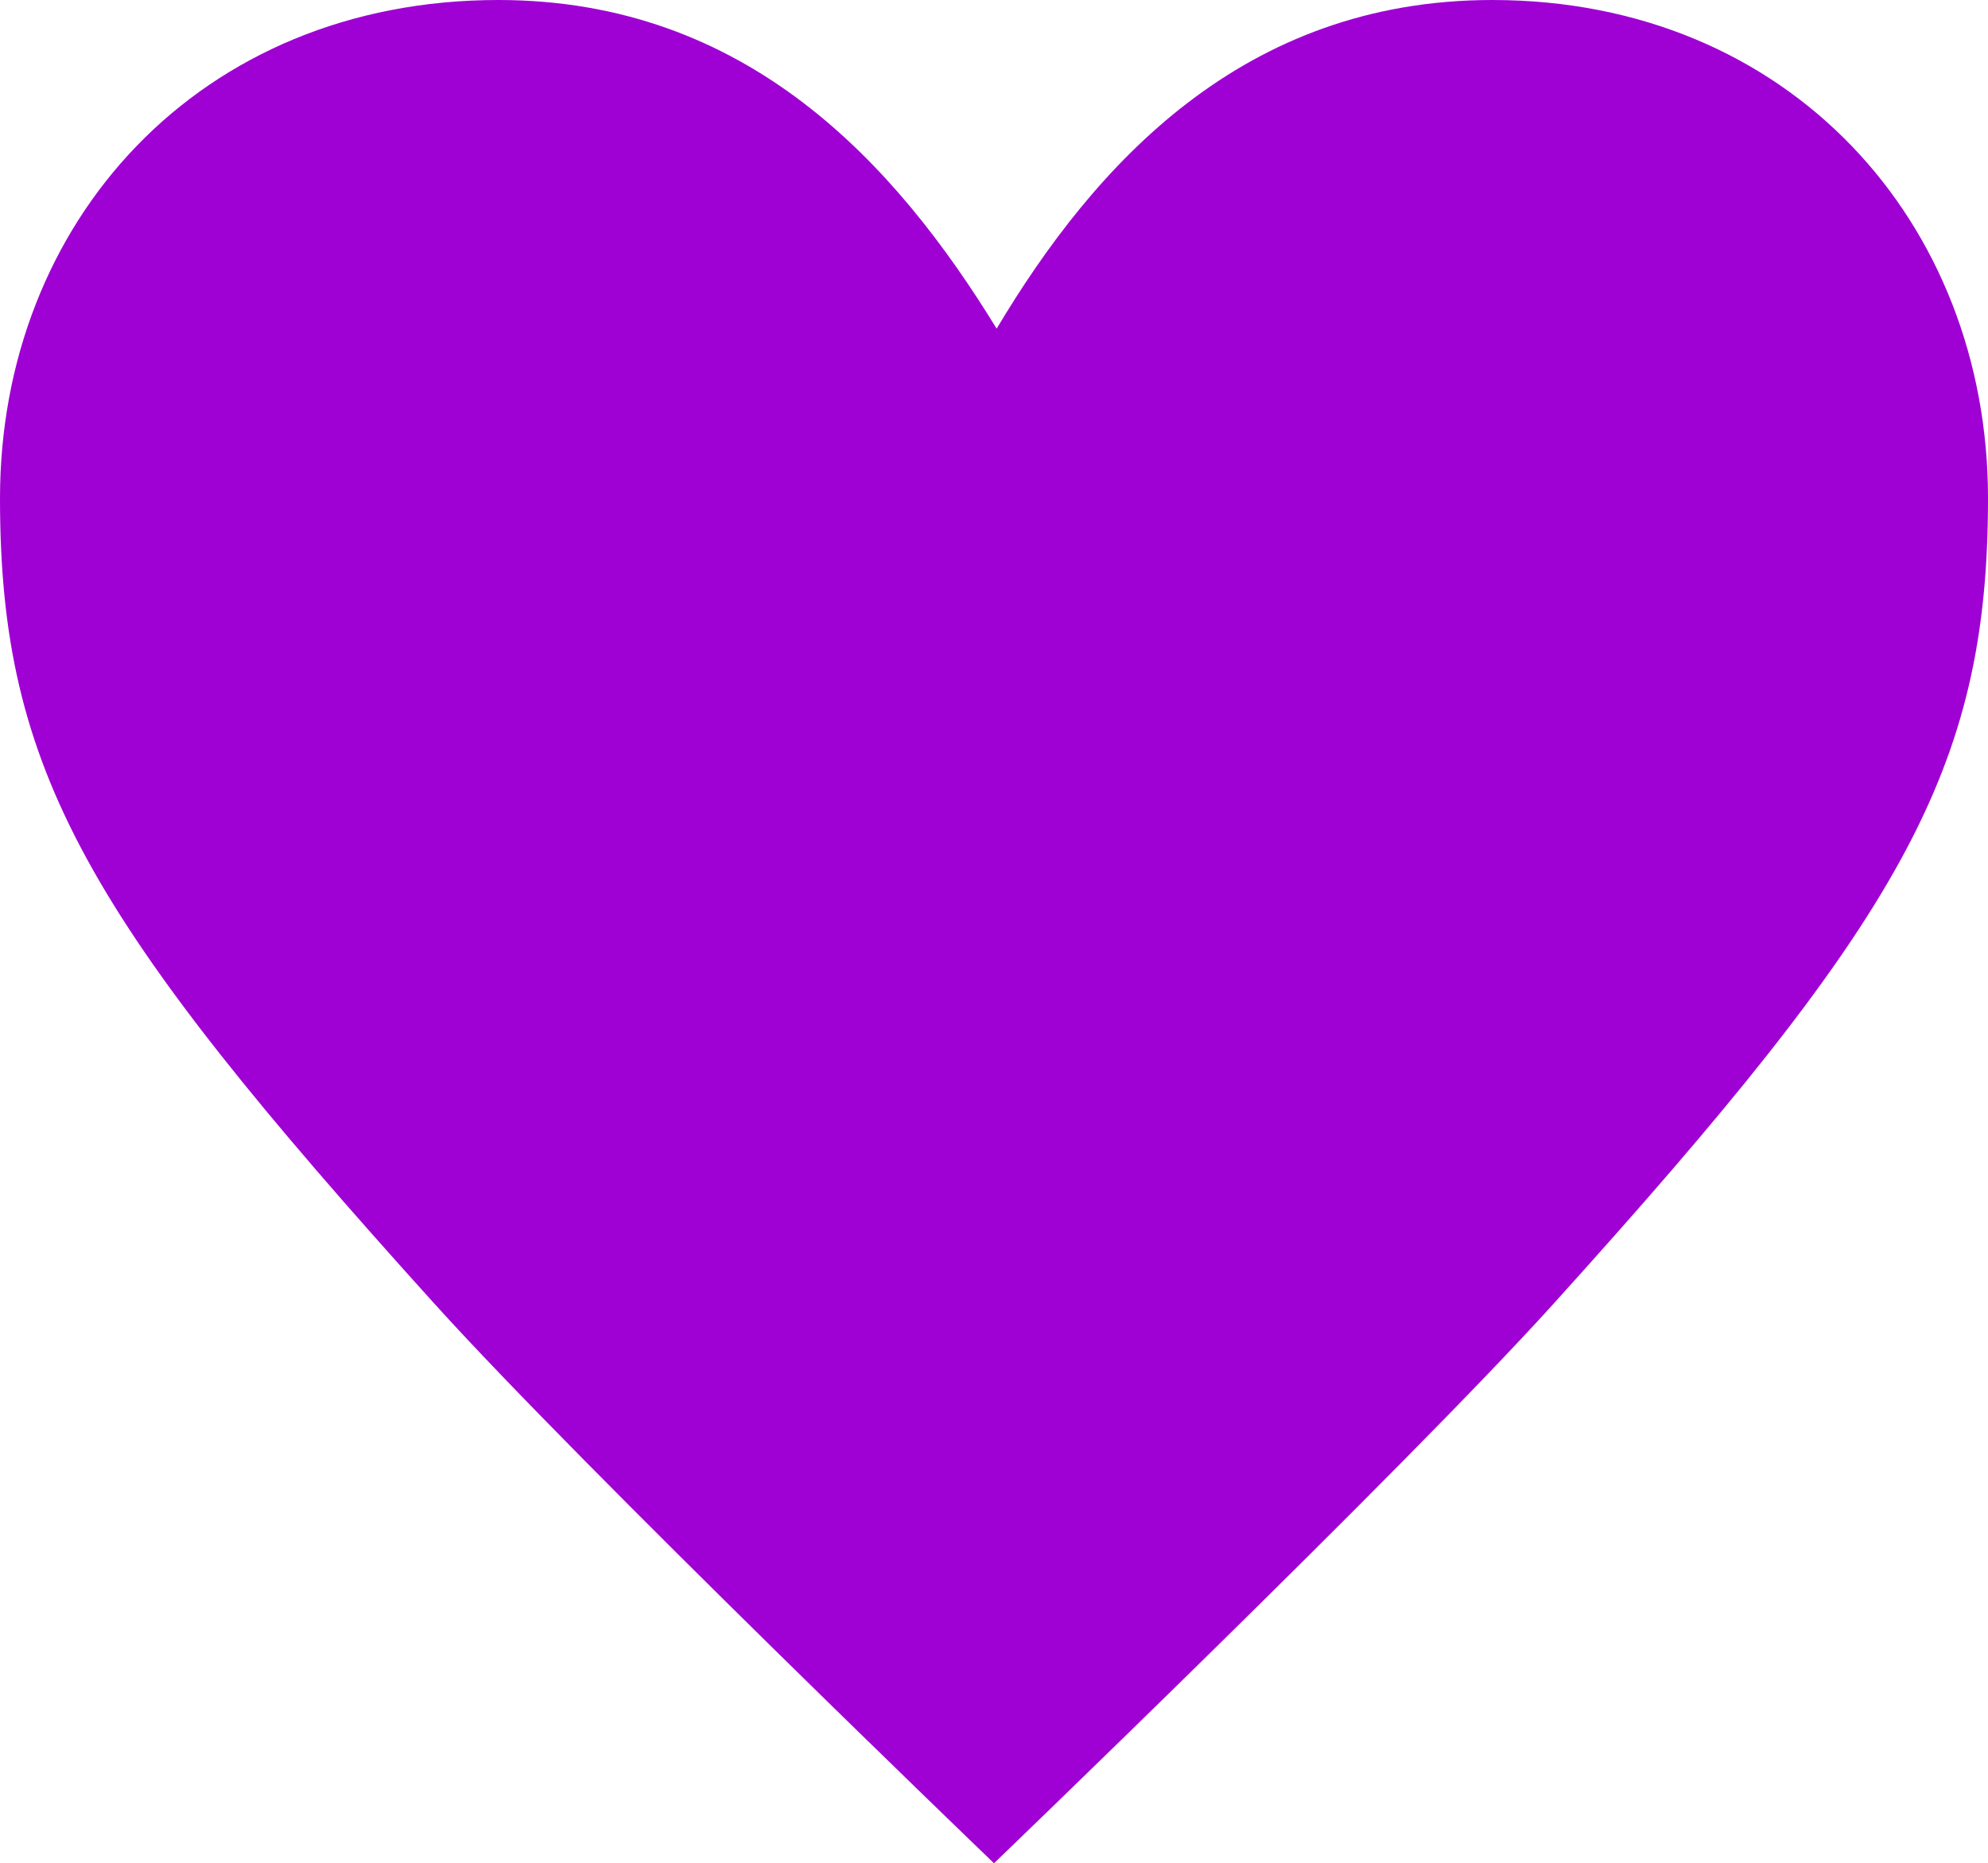
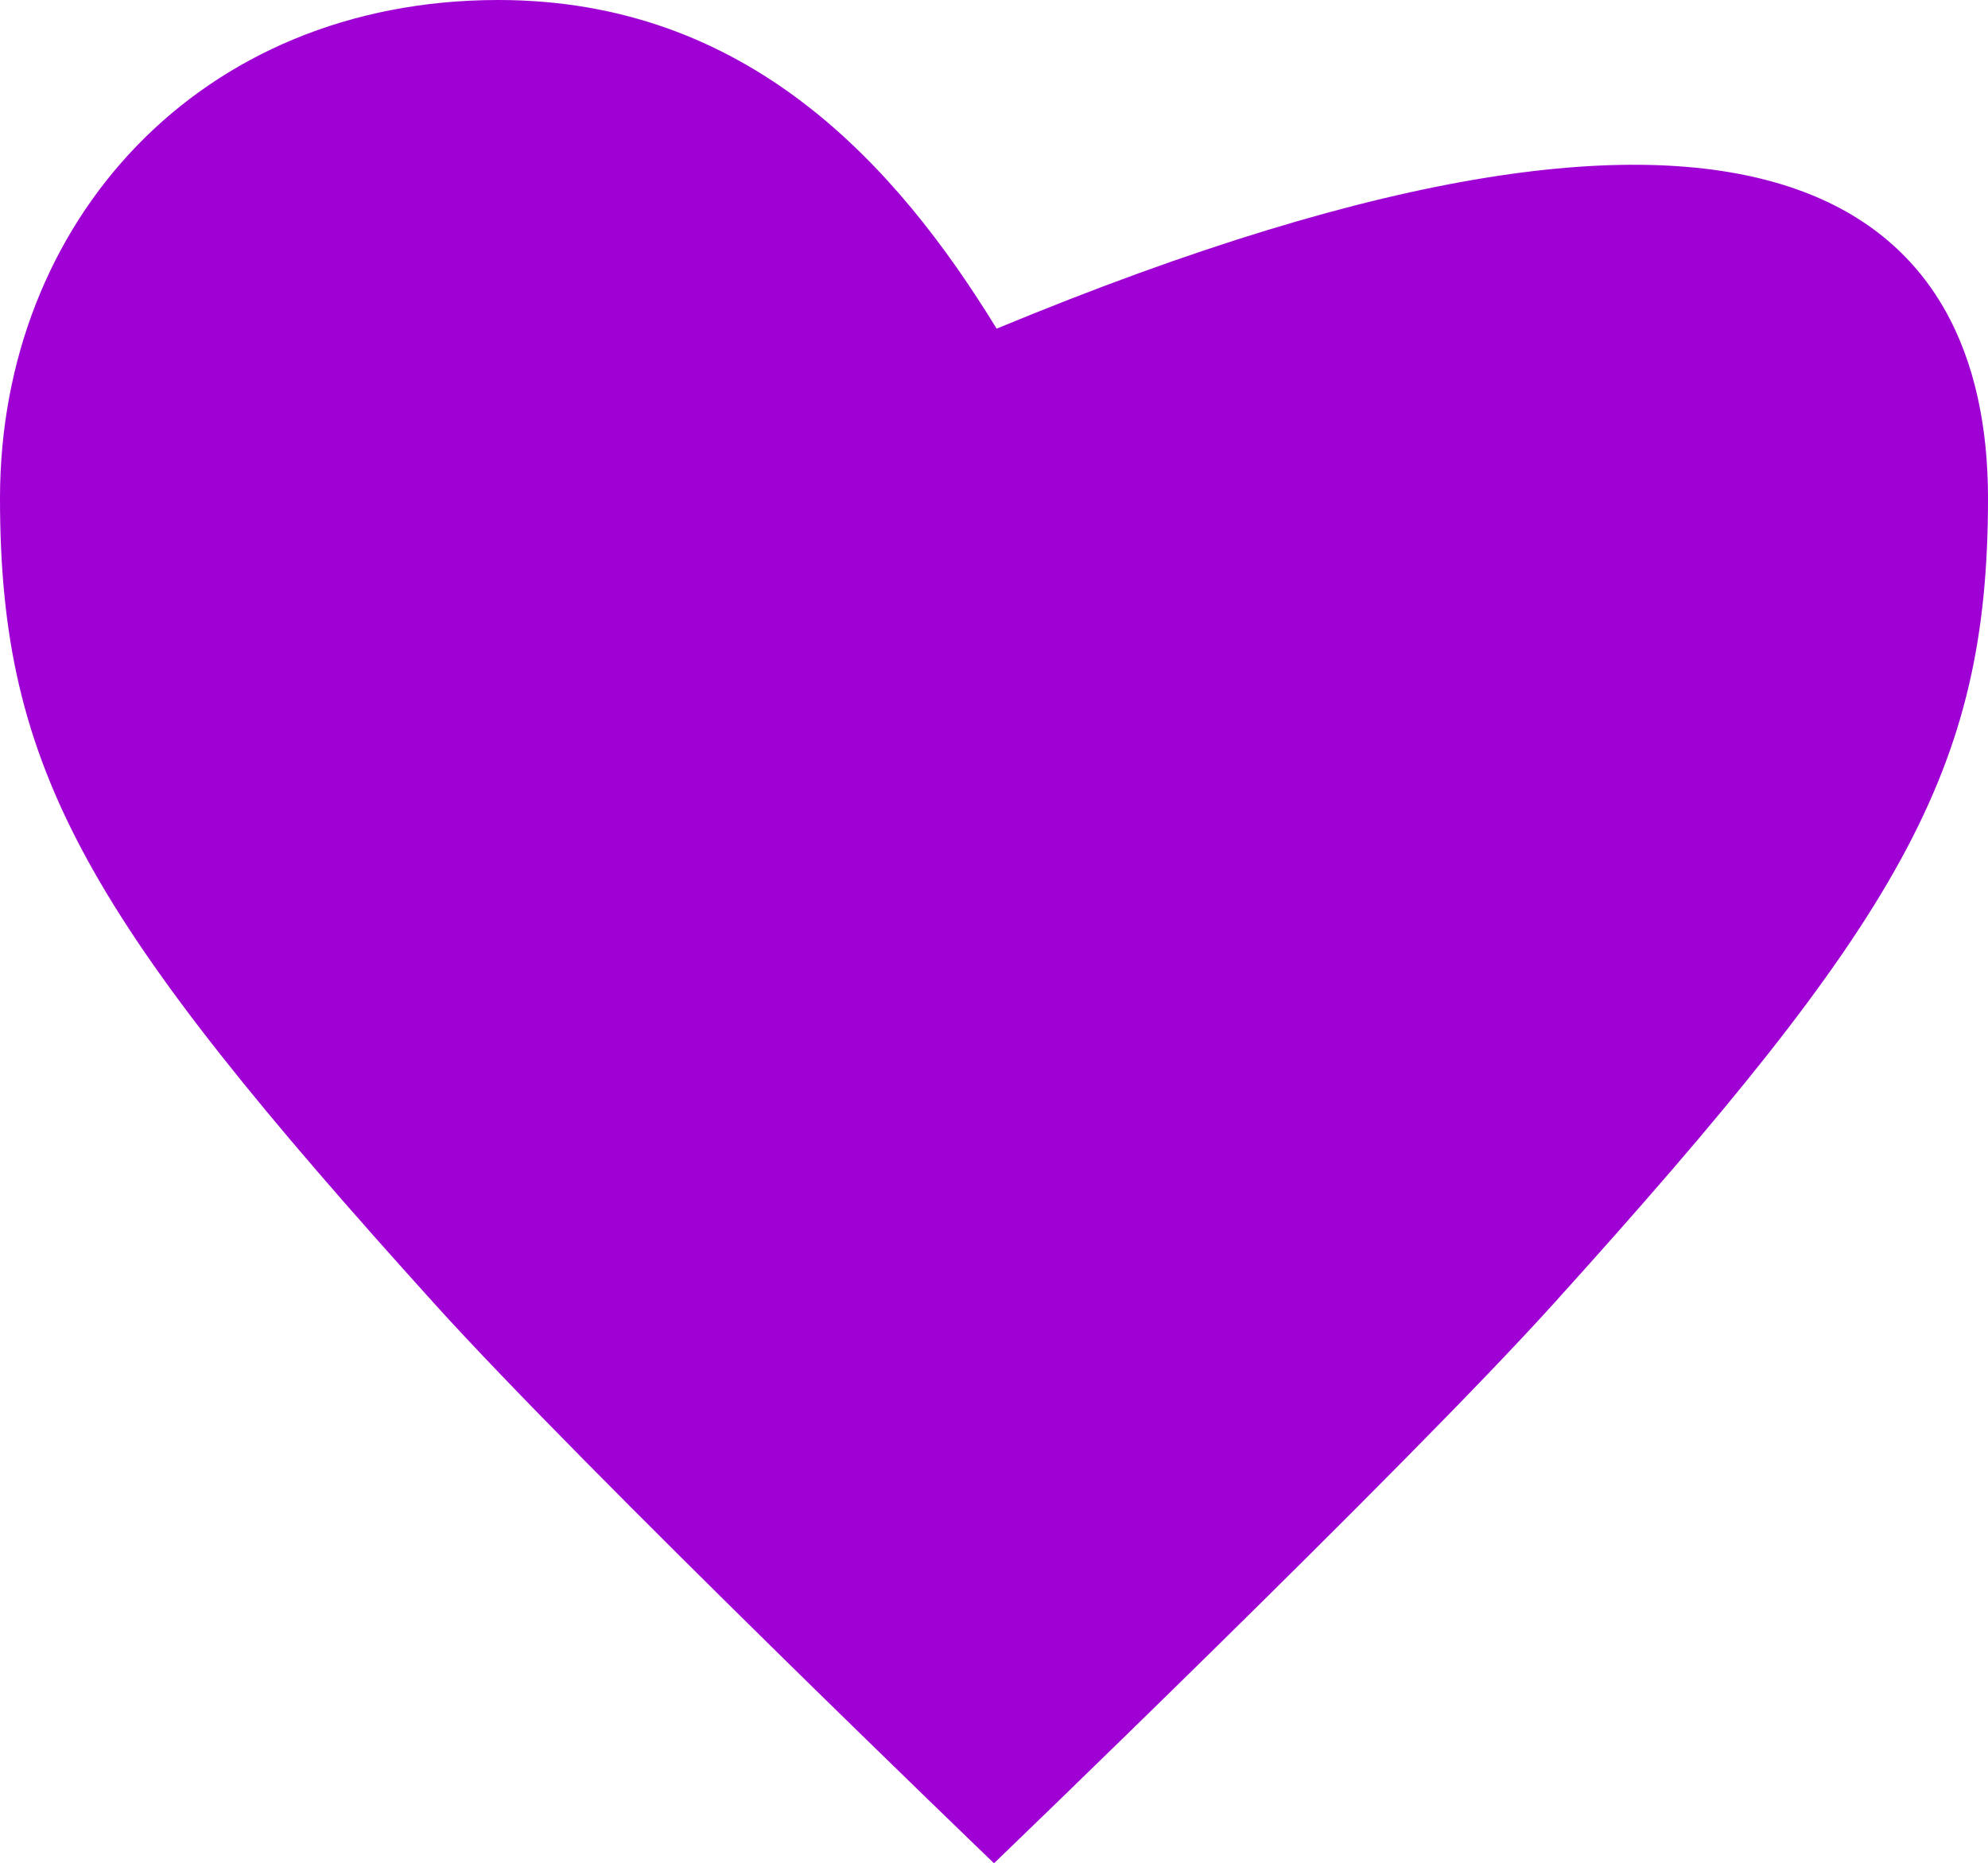
<svg xmlns="http://www.w3.org/2000/svg" version="1.1" id="Layer_1" x="0px" y="0px" viewBox="0 0 75 70.3" style="enable-background:new 0 0 75 70.3;" xml:space="preserve">
  <style type="text/css">
	.st0{fill:#9F01D4;}
</style>
-   <path class="st0" d="M58.6,49.2C53,55.4,37.5,70.3,37.5,70.3S22,55.4,16.4,49.2C3.3,34.7,0,29.1,0,18.8C0,8.4,7.5,0,18.8,0  c9.4,0,15,6.2,18.8,12.4C41.3,6.2,46.9,0,56.3,0C67.5,0,75,8.4,75,18.8C75,29.1,71.7,34.7,58.6,49.2z" />
+   <path class="st0" d="M58.6,49.2C53,55.4,37.5,70.3,37.5,70.3S22,55.4,16.4,49.2C3.3,34.7,0,29.1,0,18.8C0,8.4,7.5,0,18.8,0  c9.4,0,15,6.2,18.8,12.4C67.5,0,75,8.4,75,18.8C75,29.1,71.7,34.7,58.6,49.2z" />
</svg>